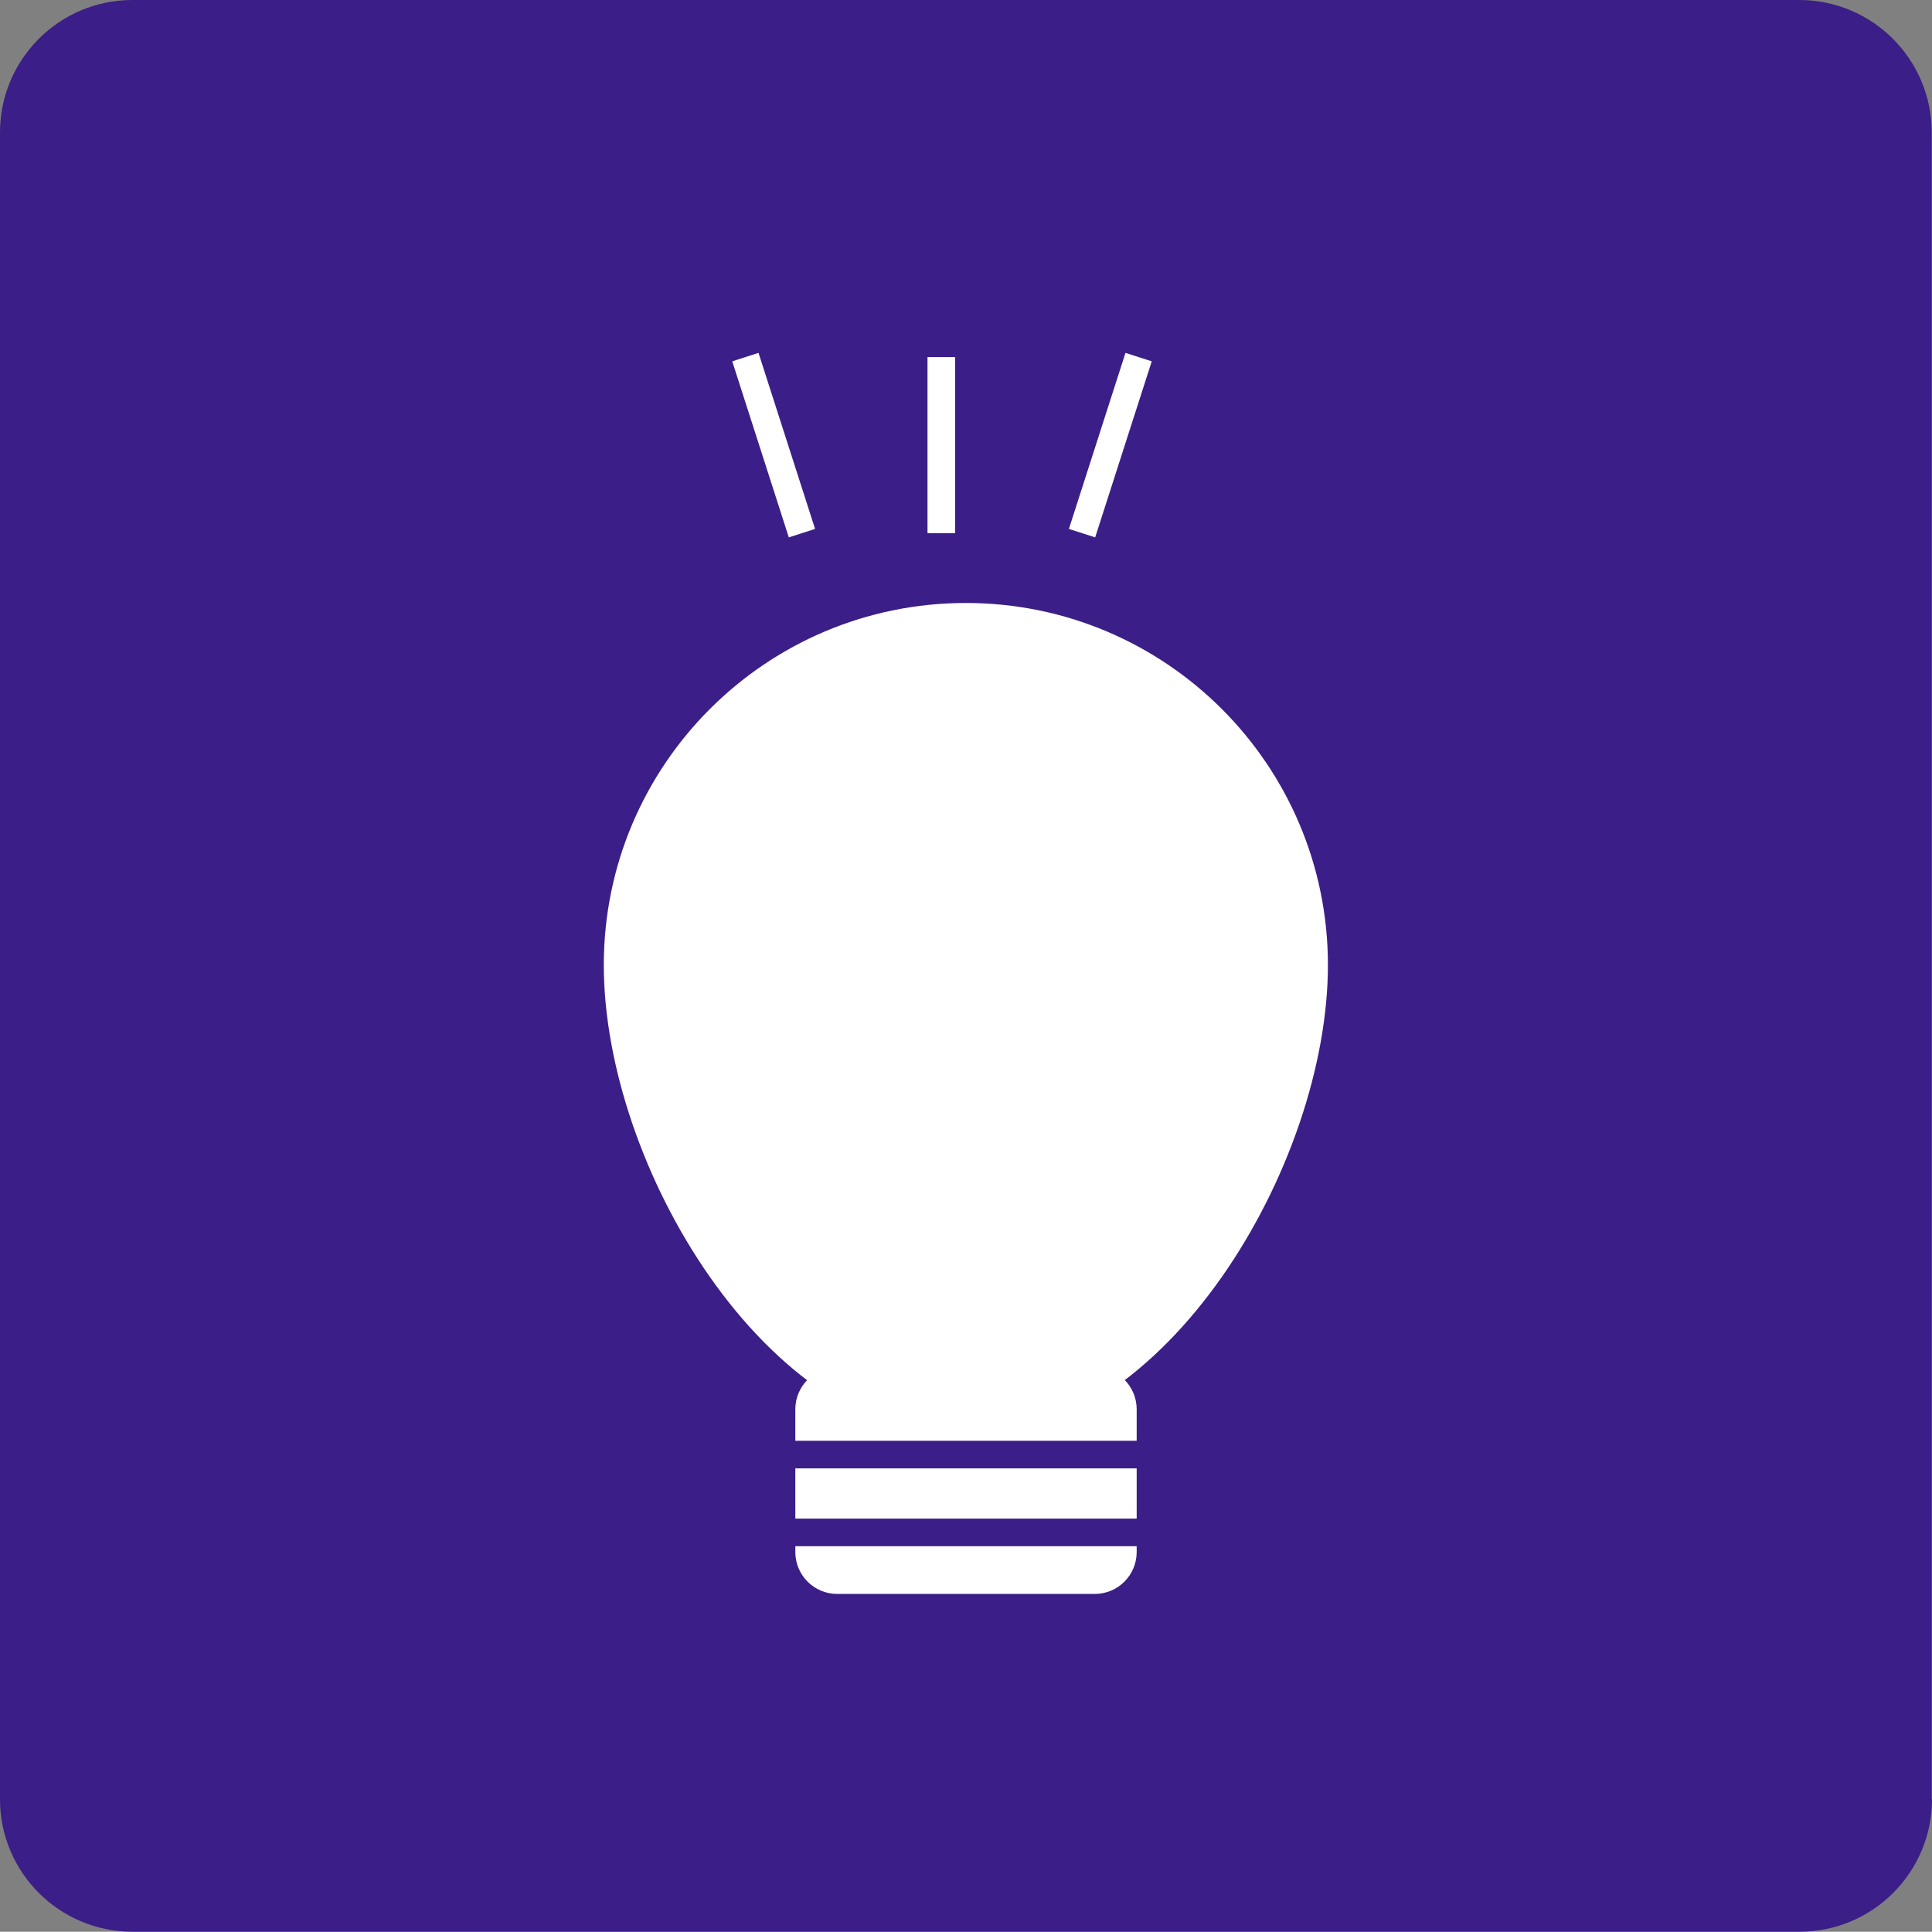
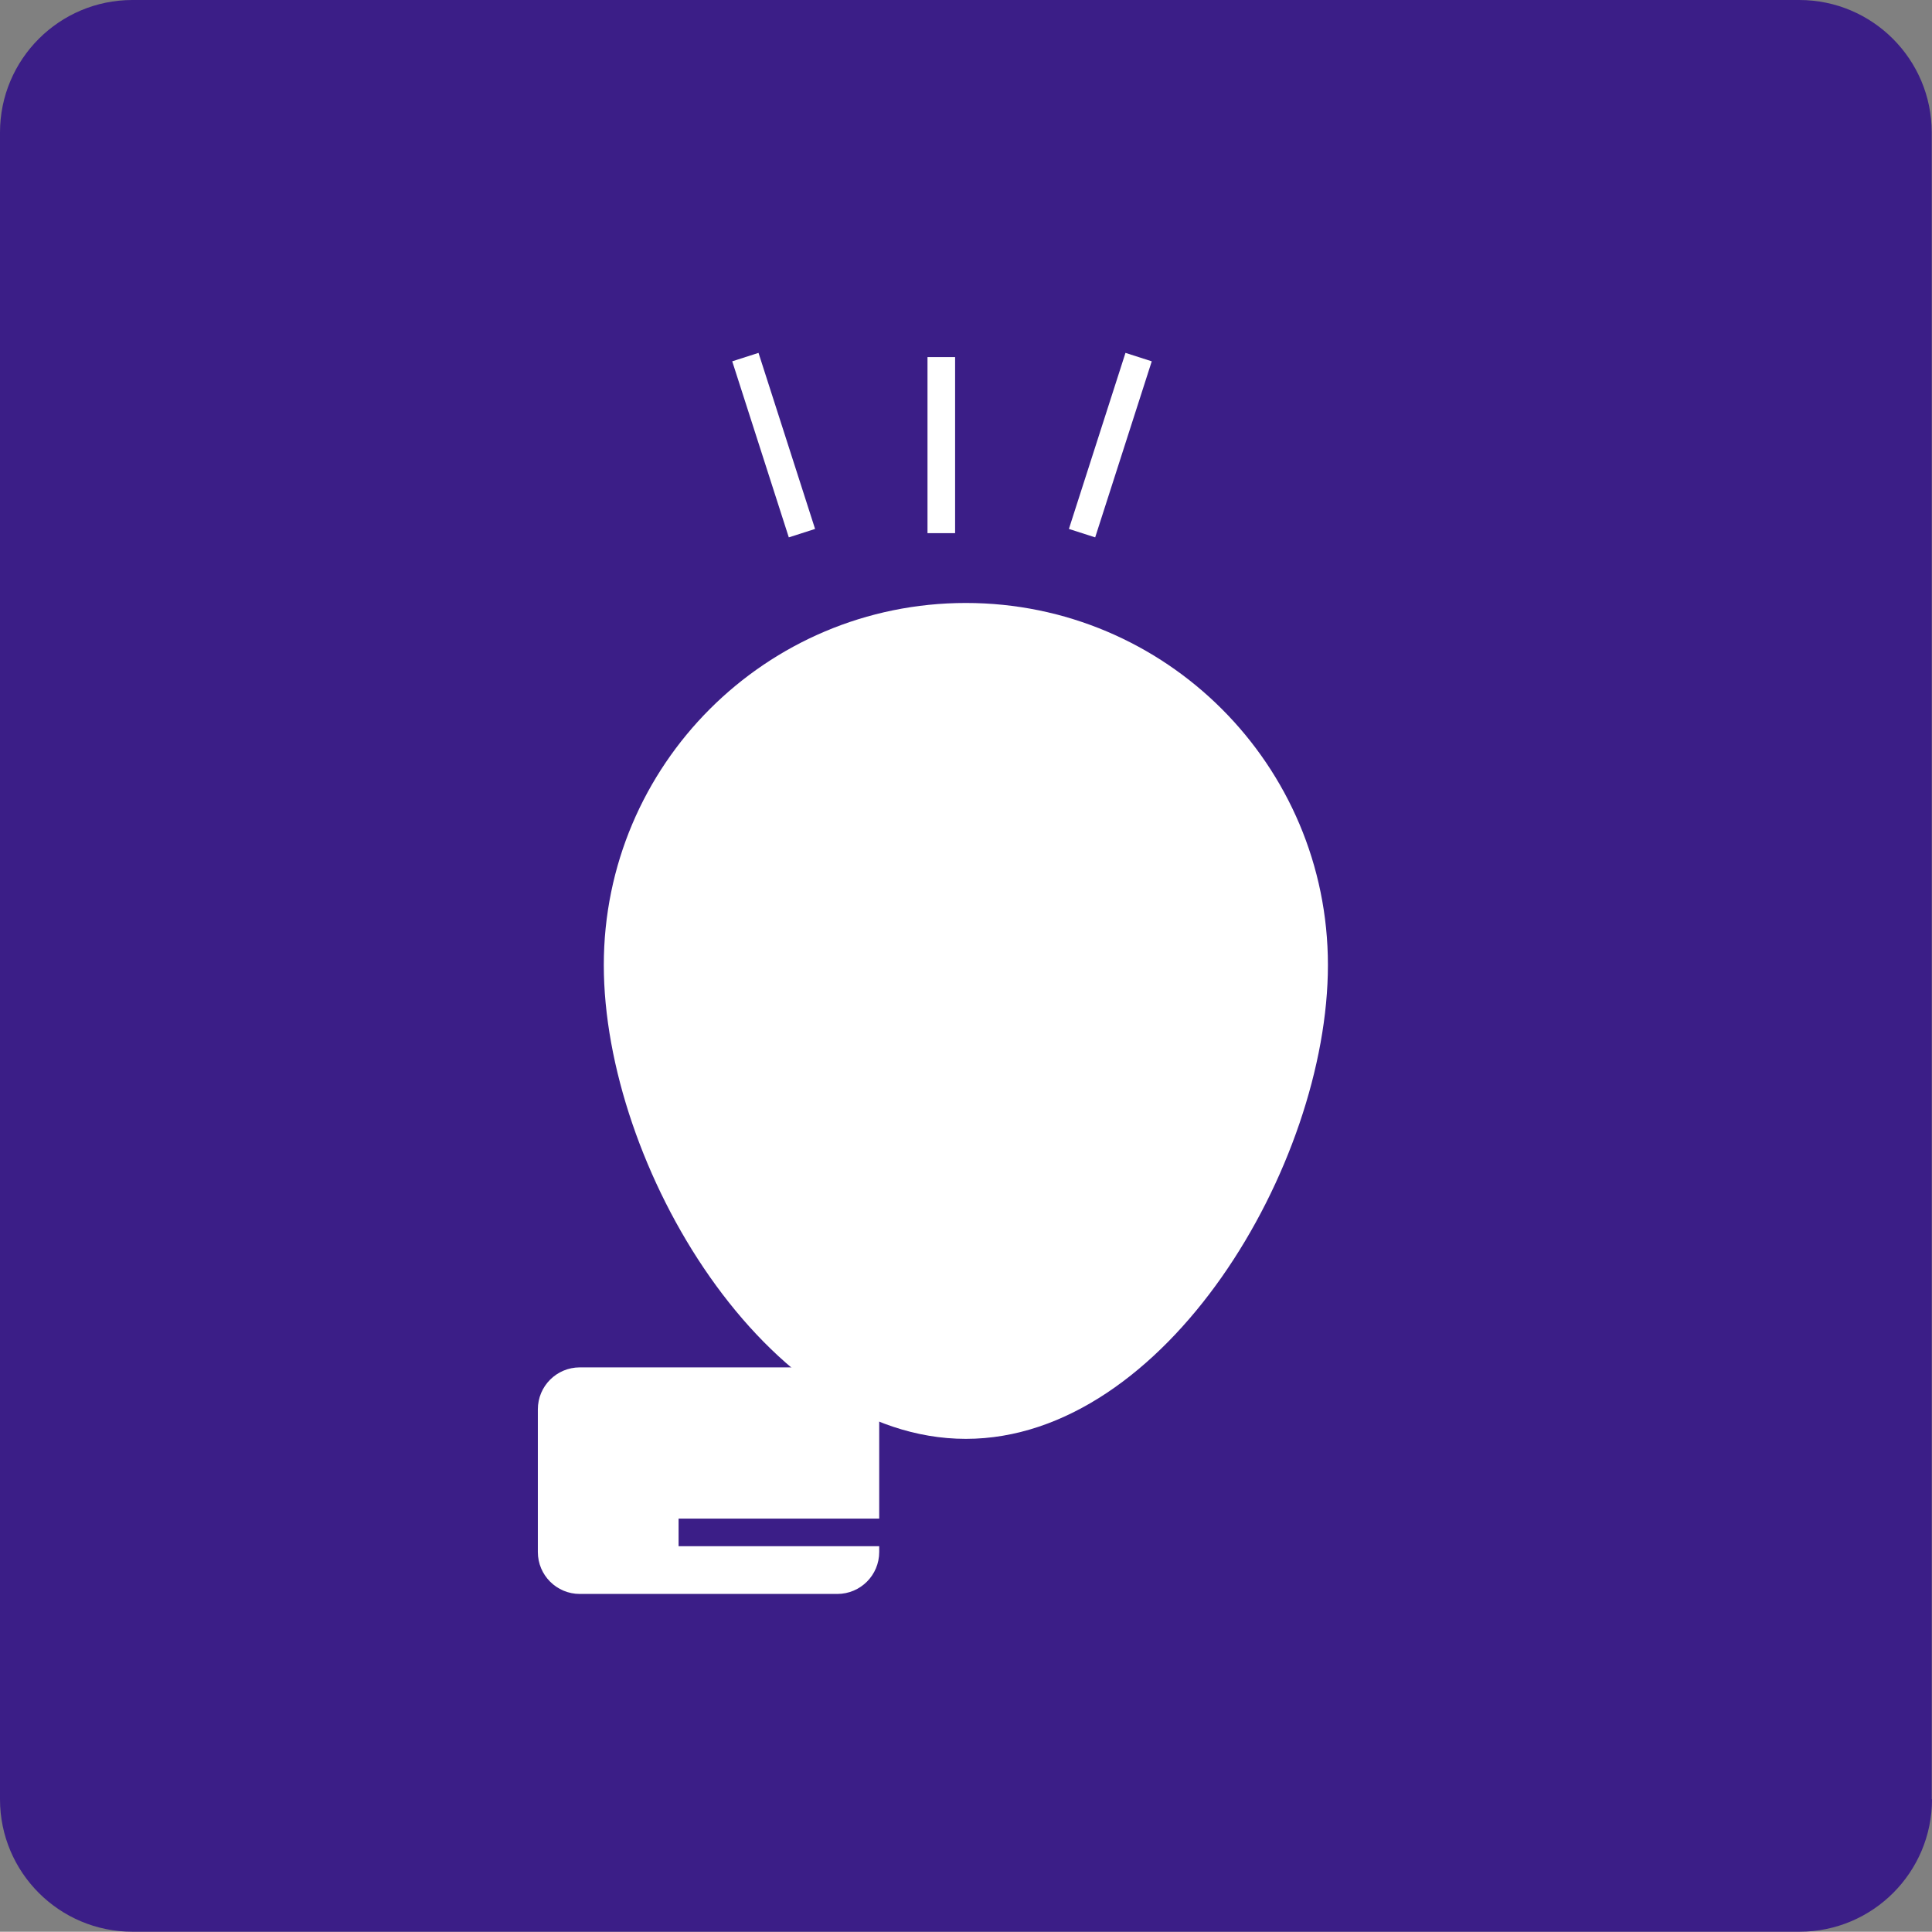
<svg xmlns="http://www.w3.org/2000/svg" id="photo" viewBox="0 0 70.01 70">
  <rect x="0" y="0" width="70.01" height="70" fill="#808080" stroke="none" />
  <defs>
    <style>.cls-1{fill:#fff;}.cls-2{stroke:#3b1e87;}.cls-2,.cls-3{fill:none;}.cls-4{fill:#3b1e87;}.cls-3{stroke:#fff;}</style>
  </defs>
  <path class="cls-4" d="M70.01,65.2c0,2.65-2.15,4.8-4.8,4.8H4.8c-2.65,0-4.8-2.15-4.8-4.8V4.8C0,2.15,2.15,0,4.8,0h60.4c2.65,0,4.8,2.15,4.8,4.8v60.4Z" />
  <path class="cls-1" d="M21.88,34.97c0-7.25,5.88-13.12,13.12-13.12s13.12,5.87,13.12,13.12-5.88,17.17-13.12,17.17-13.12-9.92-13.12-17.17Z" />
  <line class="cls-3" x1="27.01" y1="12.94" x2="29.06" y2="19.32" />
  <line class="cls-3" x1="39.21" y1="19.32" x2="41.26" y2="12.94" />
  <line class="cls-3" x1="34.11" y1="12.94" x2="34.11" y2="19.32" />
-   <path class="cls-1" d="M30.34,49.55h9.33c.84,0,1.52.68,1.52,1.52v5.17c0,.84-.68,1.52-1.52,1.52h-9.33c-.84,0-1.52-.68-1.52-1.52v-5.17c0-.84.68-1.52,1.52-1.52Z" />
-   <line class="cls-2" x1="24.59" y1="52.71" x2="46.6" y2="52.71" />
+   <path class="cls-1" d="M30.34,49.55c.84,0,1.52.68,1.52,1.52v5.17c0,.84-.68,1.52-1.52,1.52h-9.33c-.84,0-1.52-.68-1.52-1.52v-5.17c0-.84.68-1.52,1.52-1.52Z" />
  <line class="cls-2" x1="24.59" y1="55.53" x2="46.6" y2="55.53" />
</svg>